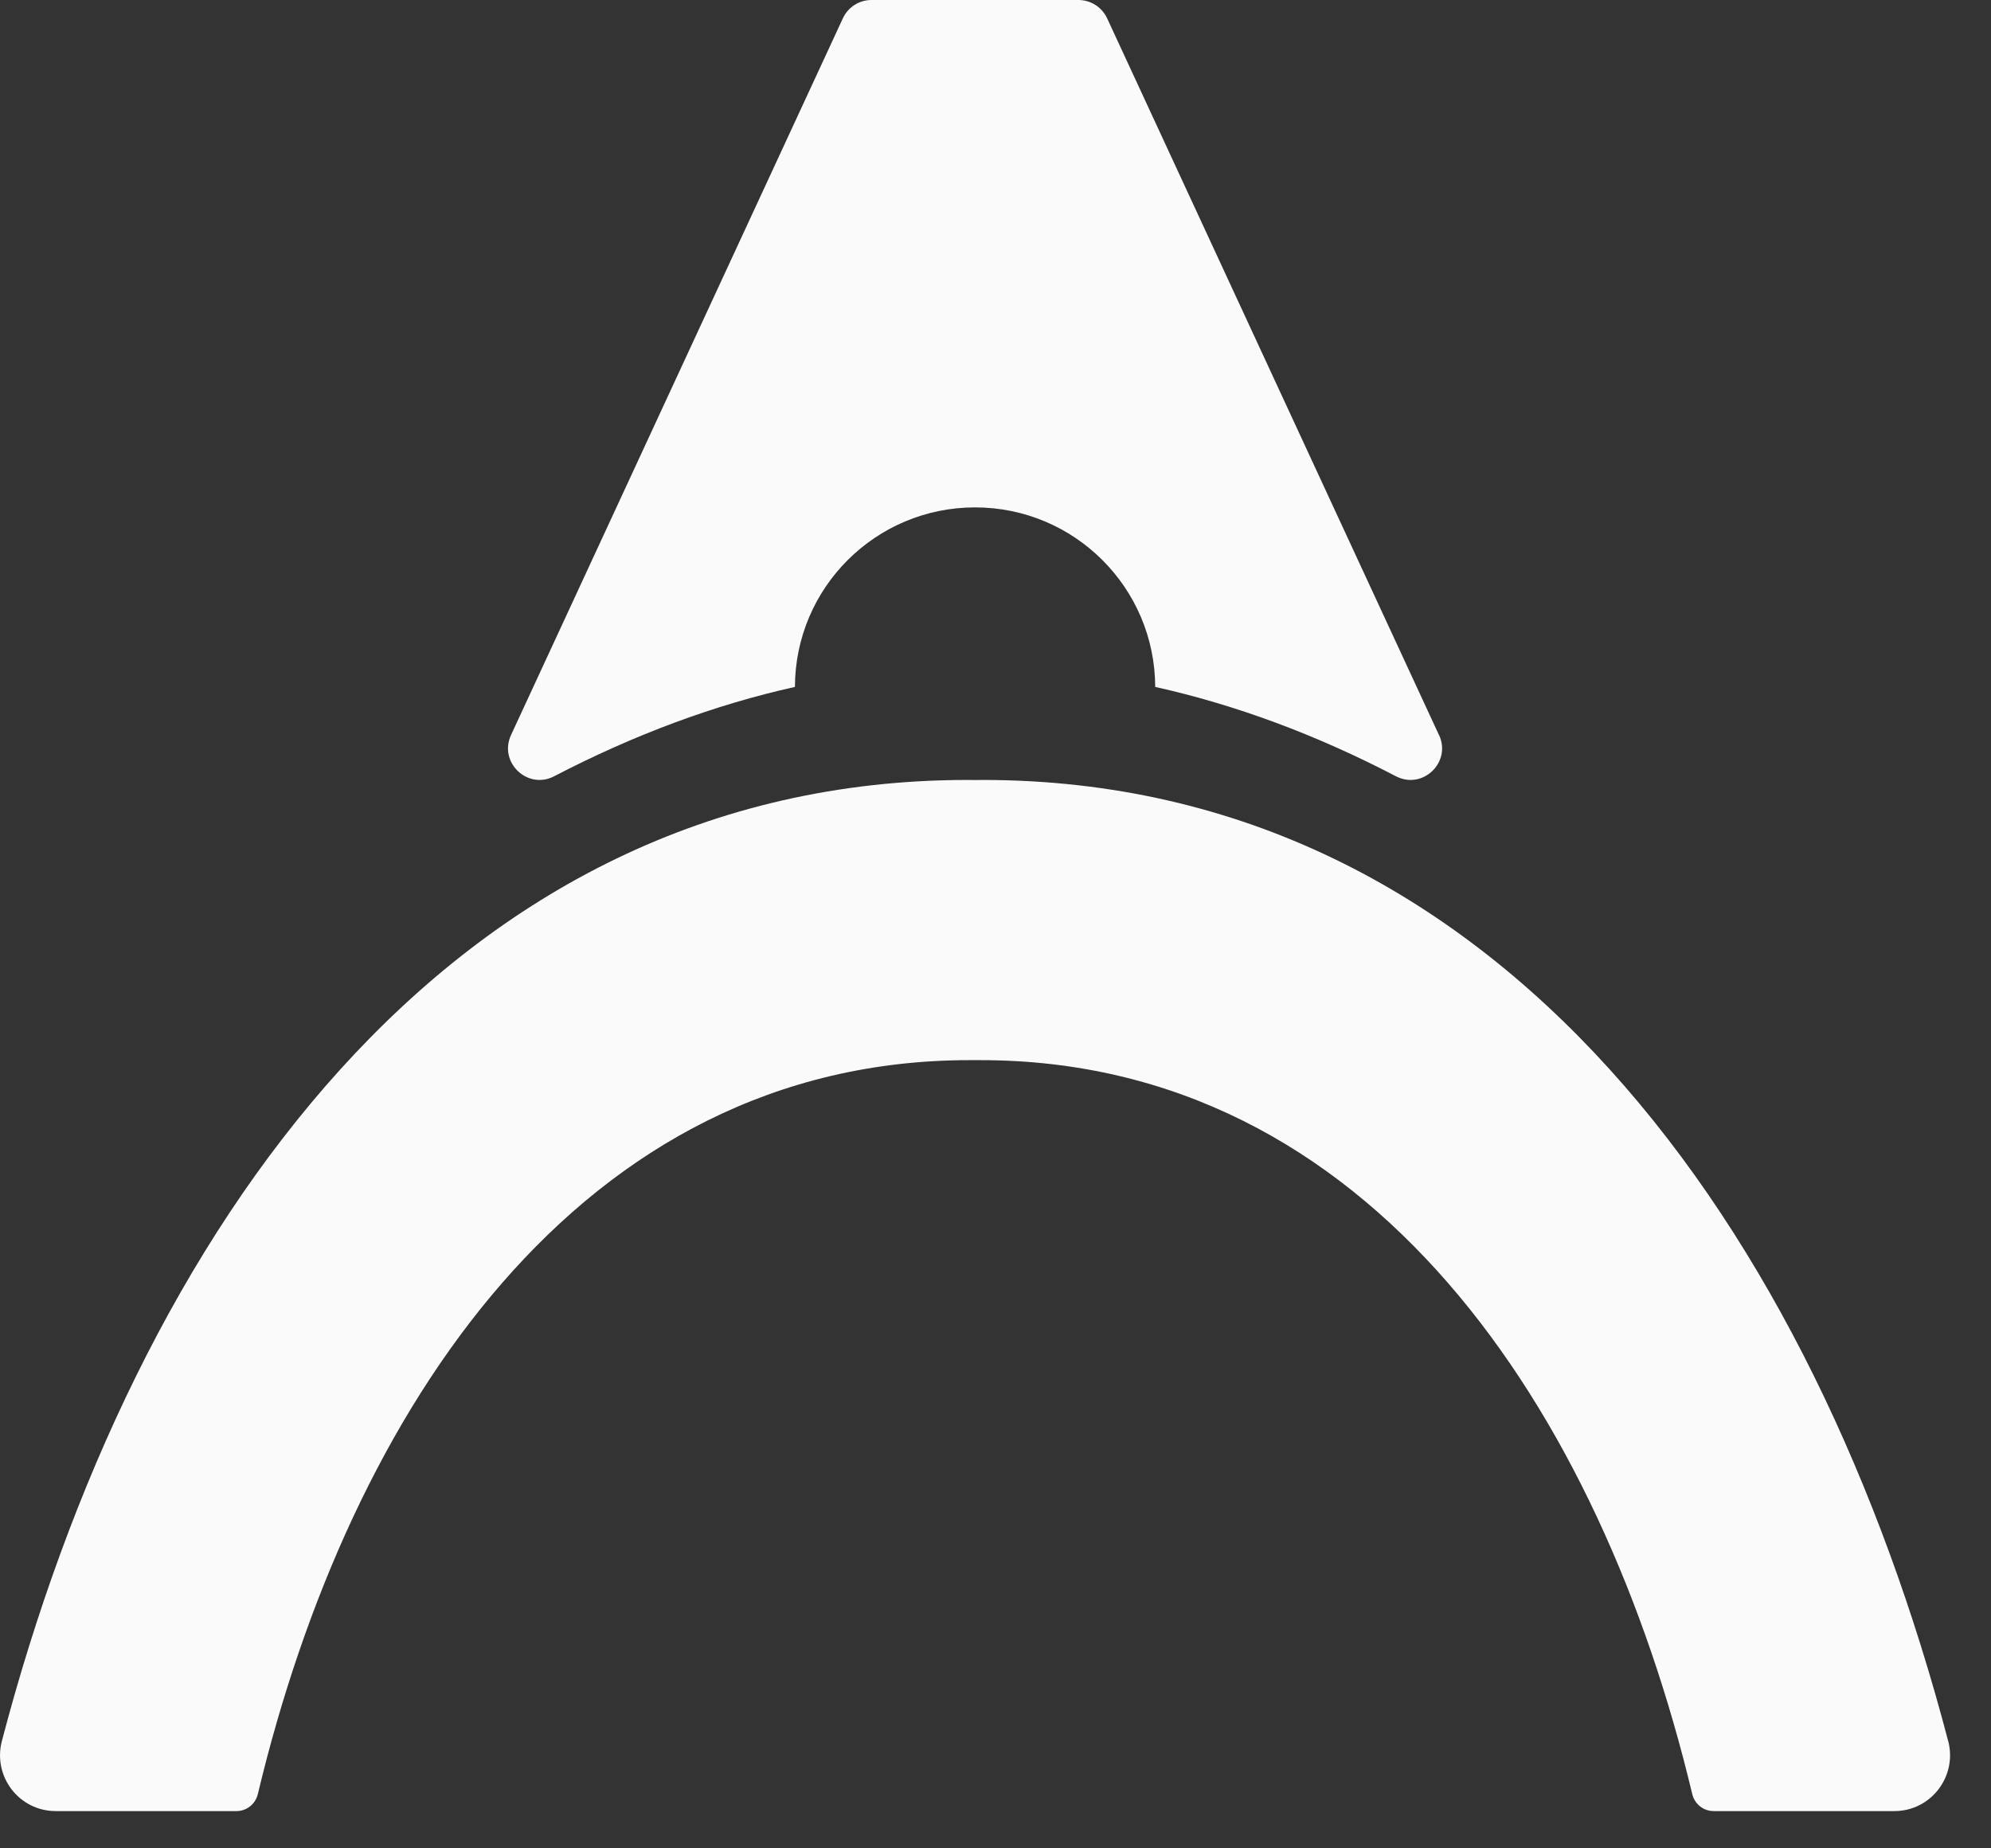
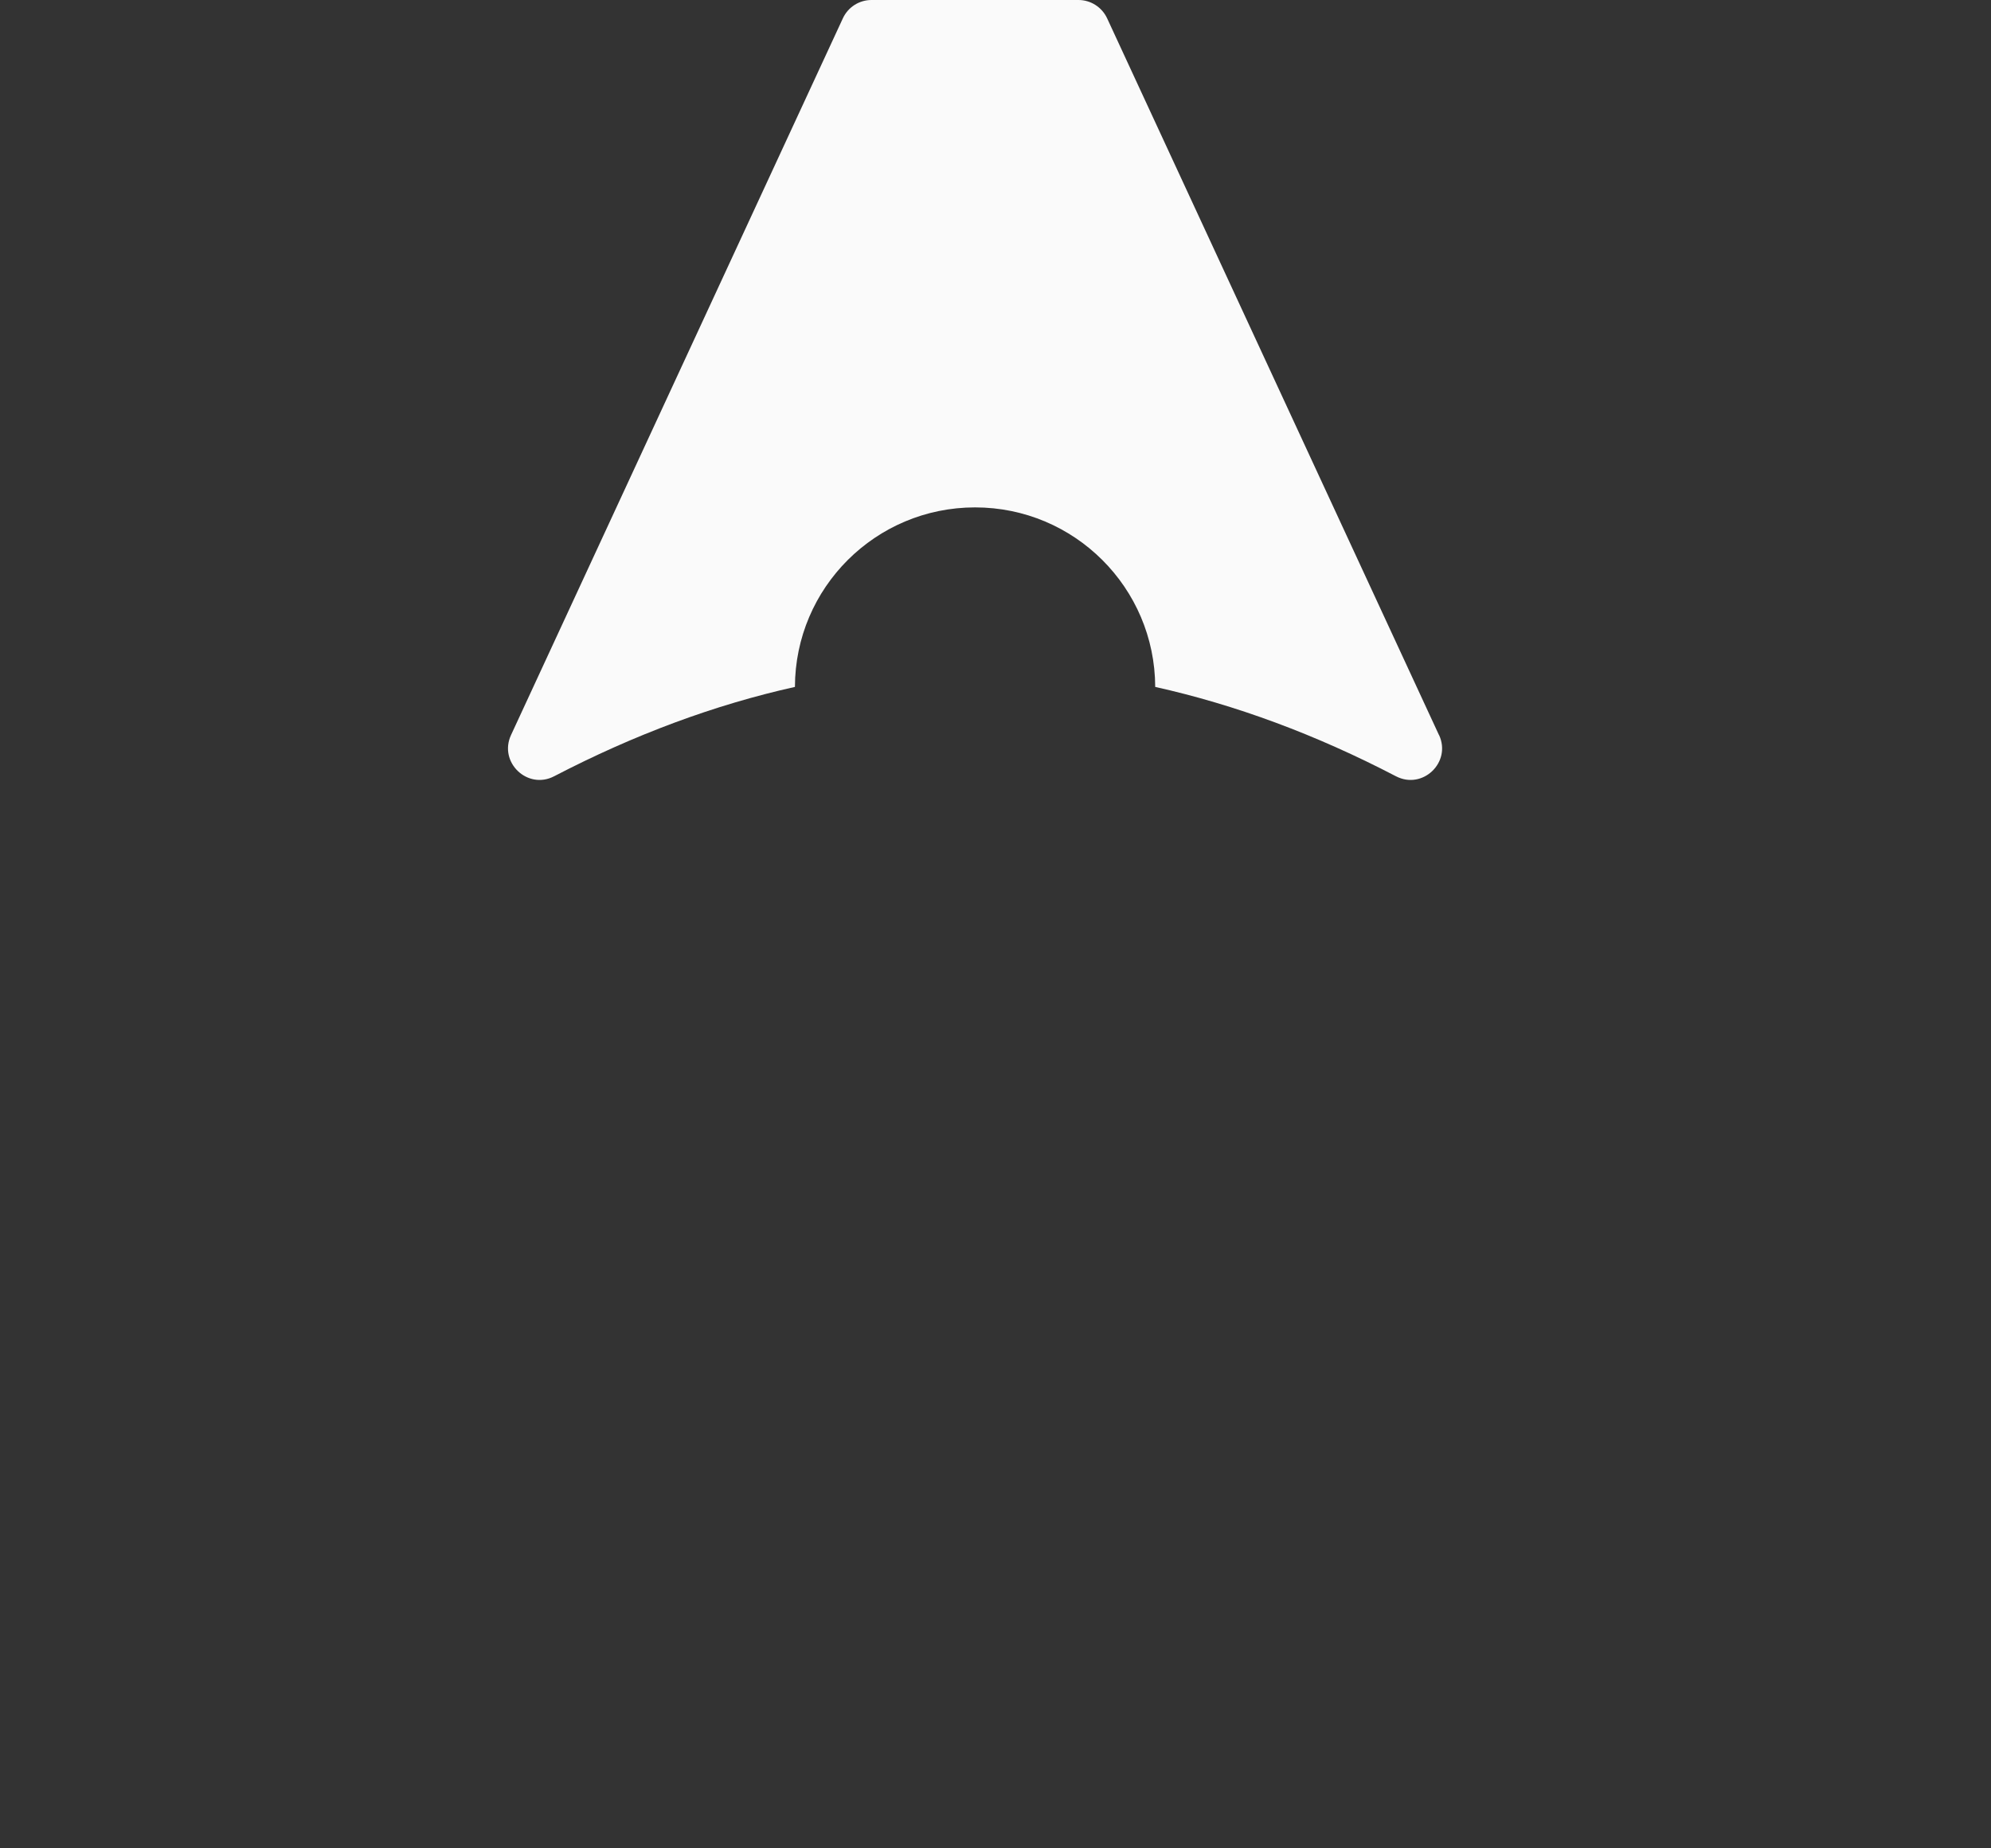
<svg xmlns="http://www.w3.org/2000/svg" fill="none" height="100%" overflow="visible" preserveAspectRatio="none" style="display: block;" viewBox="0 0 42 39" width="100%">
  <rect x="0" y="0" width="42" height="39" fill="#333333" stroke="none" />
  <g id="Group 1">
    <path d="M30.355 15.509L23.355 0.387C23.246 0.153 23.011 3.09944e-06 22.751 3.09944e-06H18.384C18.124 3.09944e-06 17.889 0.151 17.78 0.387L10.78 15.509C10.514 16.084 11.128 16.672 11.69 16.379C13.383 15.499 15.075 14.871 16.769 14.494C16.774 12.401 18.472 10.706 20.569 10.706C22.665 10.706 24.363 12.401 24.369 14.494C26.062 14.871 27.754 15.497 29.447 16.379C30.011 16.672 30.623 16.084 30.357 15.509H30.355Z" fill="#FAFAFA" id="Vector" />
-     <path d="M41.096 36.734C38.281 25.989 31.669 16.457 20.723 16.457C20.67 16.457 20.619 16.457 20.569 16.459C20.518 16.459 20.465 16.457 20.414 16.457C9.466 16.457 2.856 25.989 0.04 36.734C-0.156 37.481 0.401 38.214 1.176 38.214H4.988C5.203 38.214 5.388 38.066 5.439 37.856C7.377 29.742 12.241 22.369 20.455 22.369C20.492 22.369 20.531 22.369 20.569 22.369C20.606 22.369 20.645 22.369 20.682 22.369C28.898 22.369 33.76 29.742 35.698 37.856C35.749 38.066 35.934 38.214 36.15 38.214H39.961C40.734 38.214 41.293 37.481 41.097 36.734H41.096Z" fill="#FAFAFA" id="Vector_2" />
  </g>
</svg>